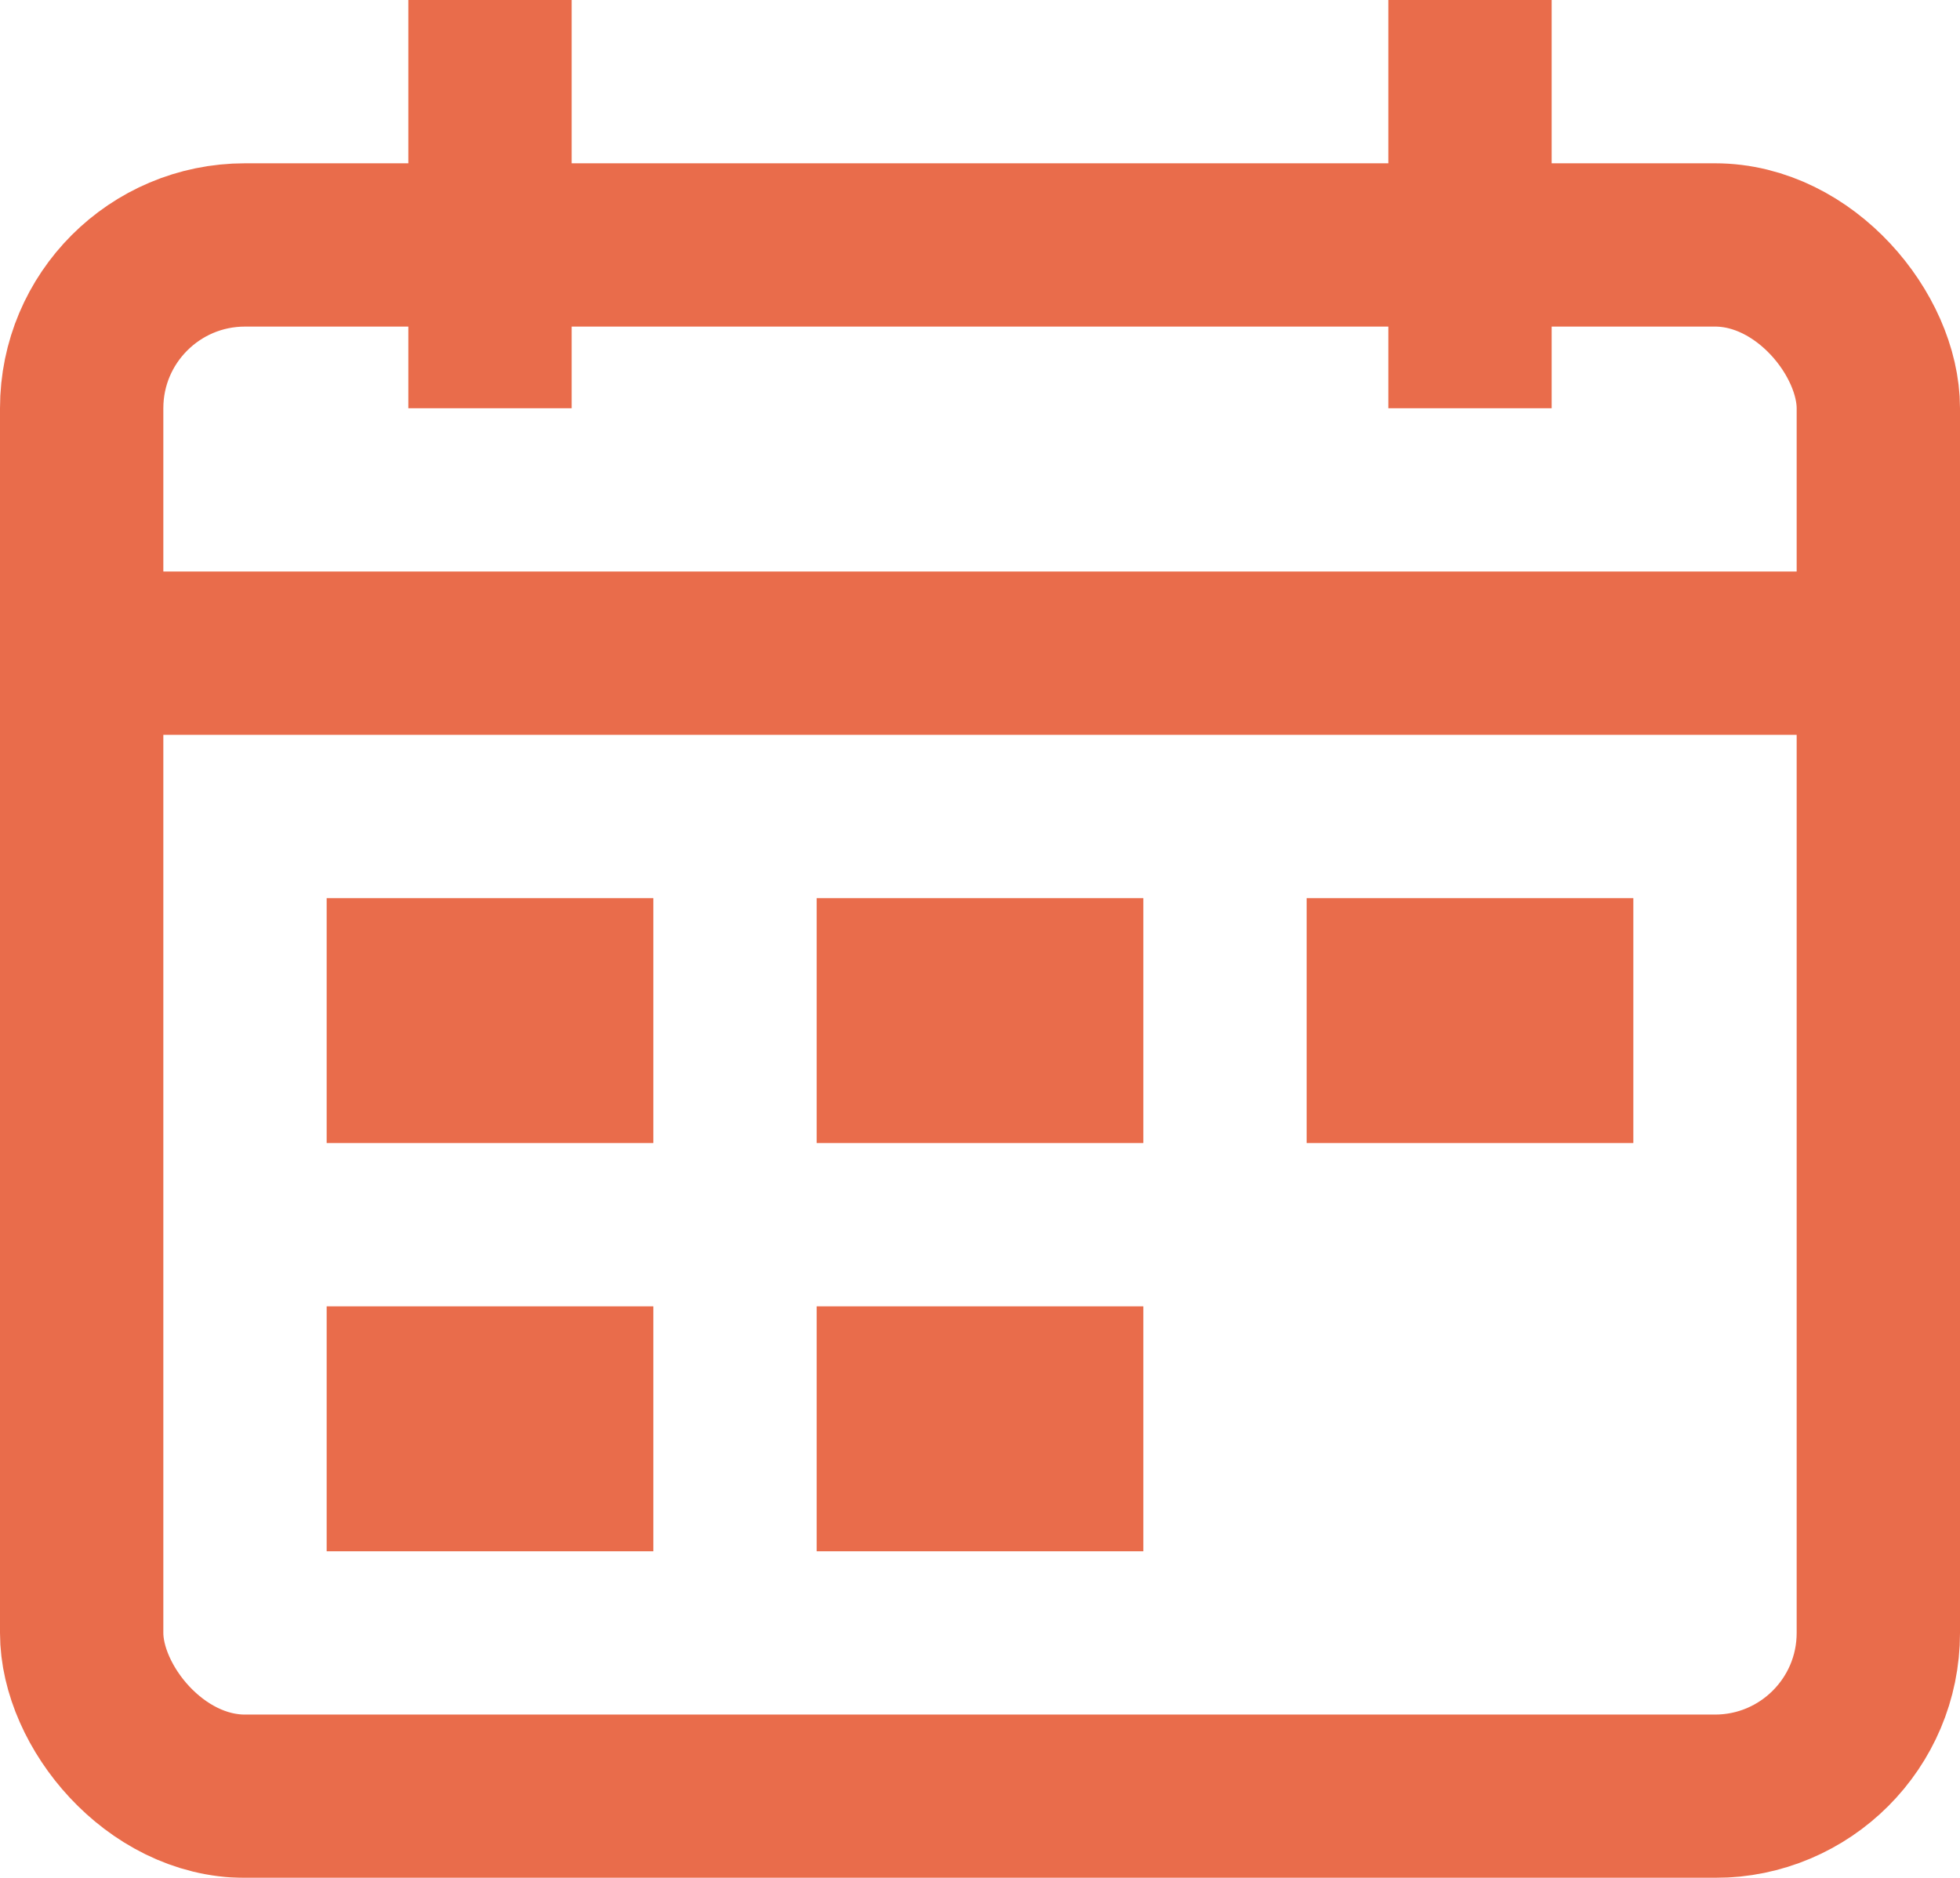
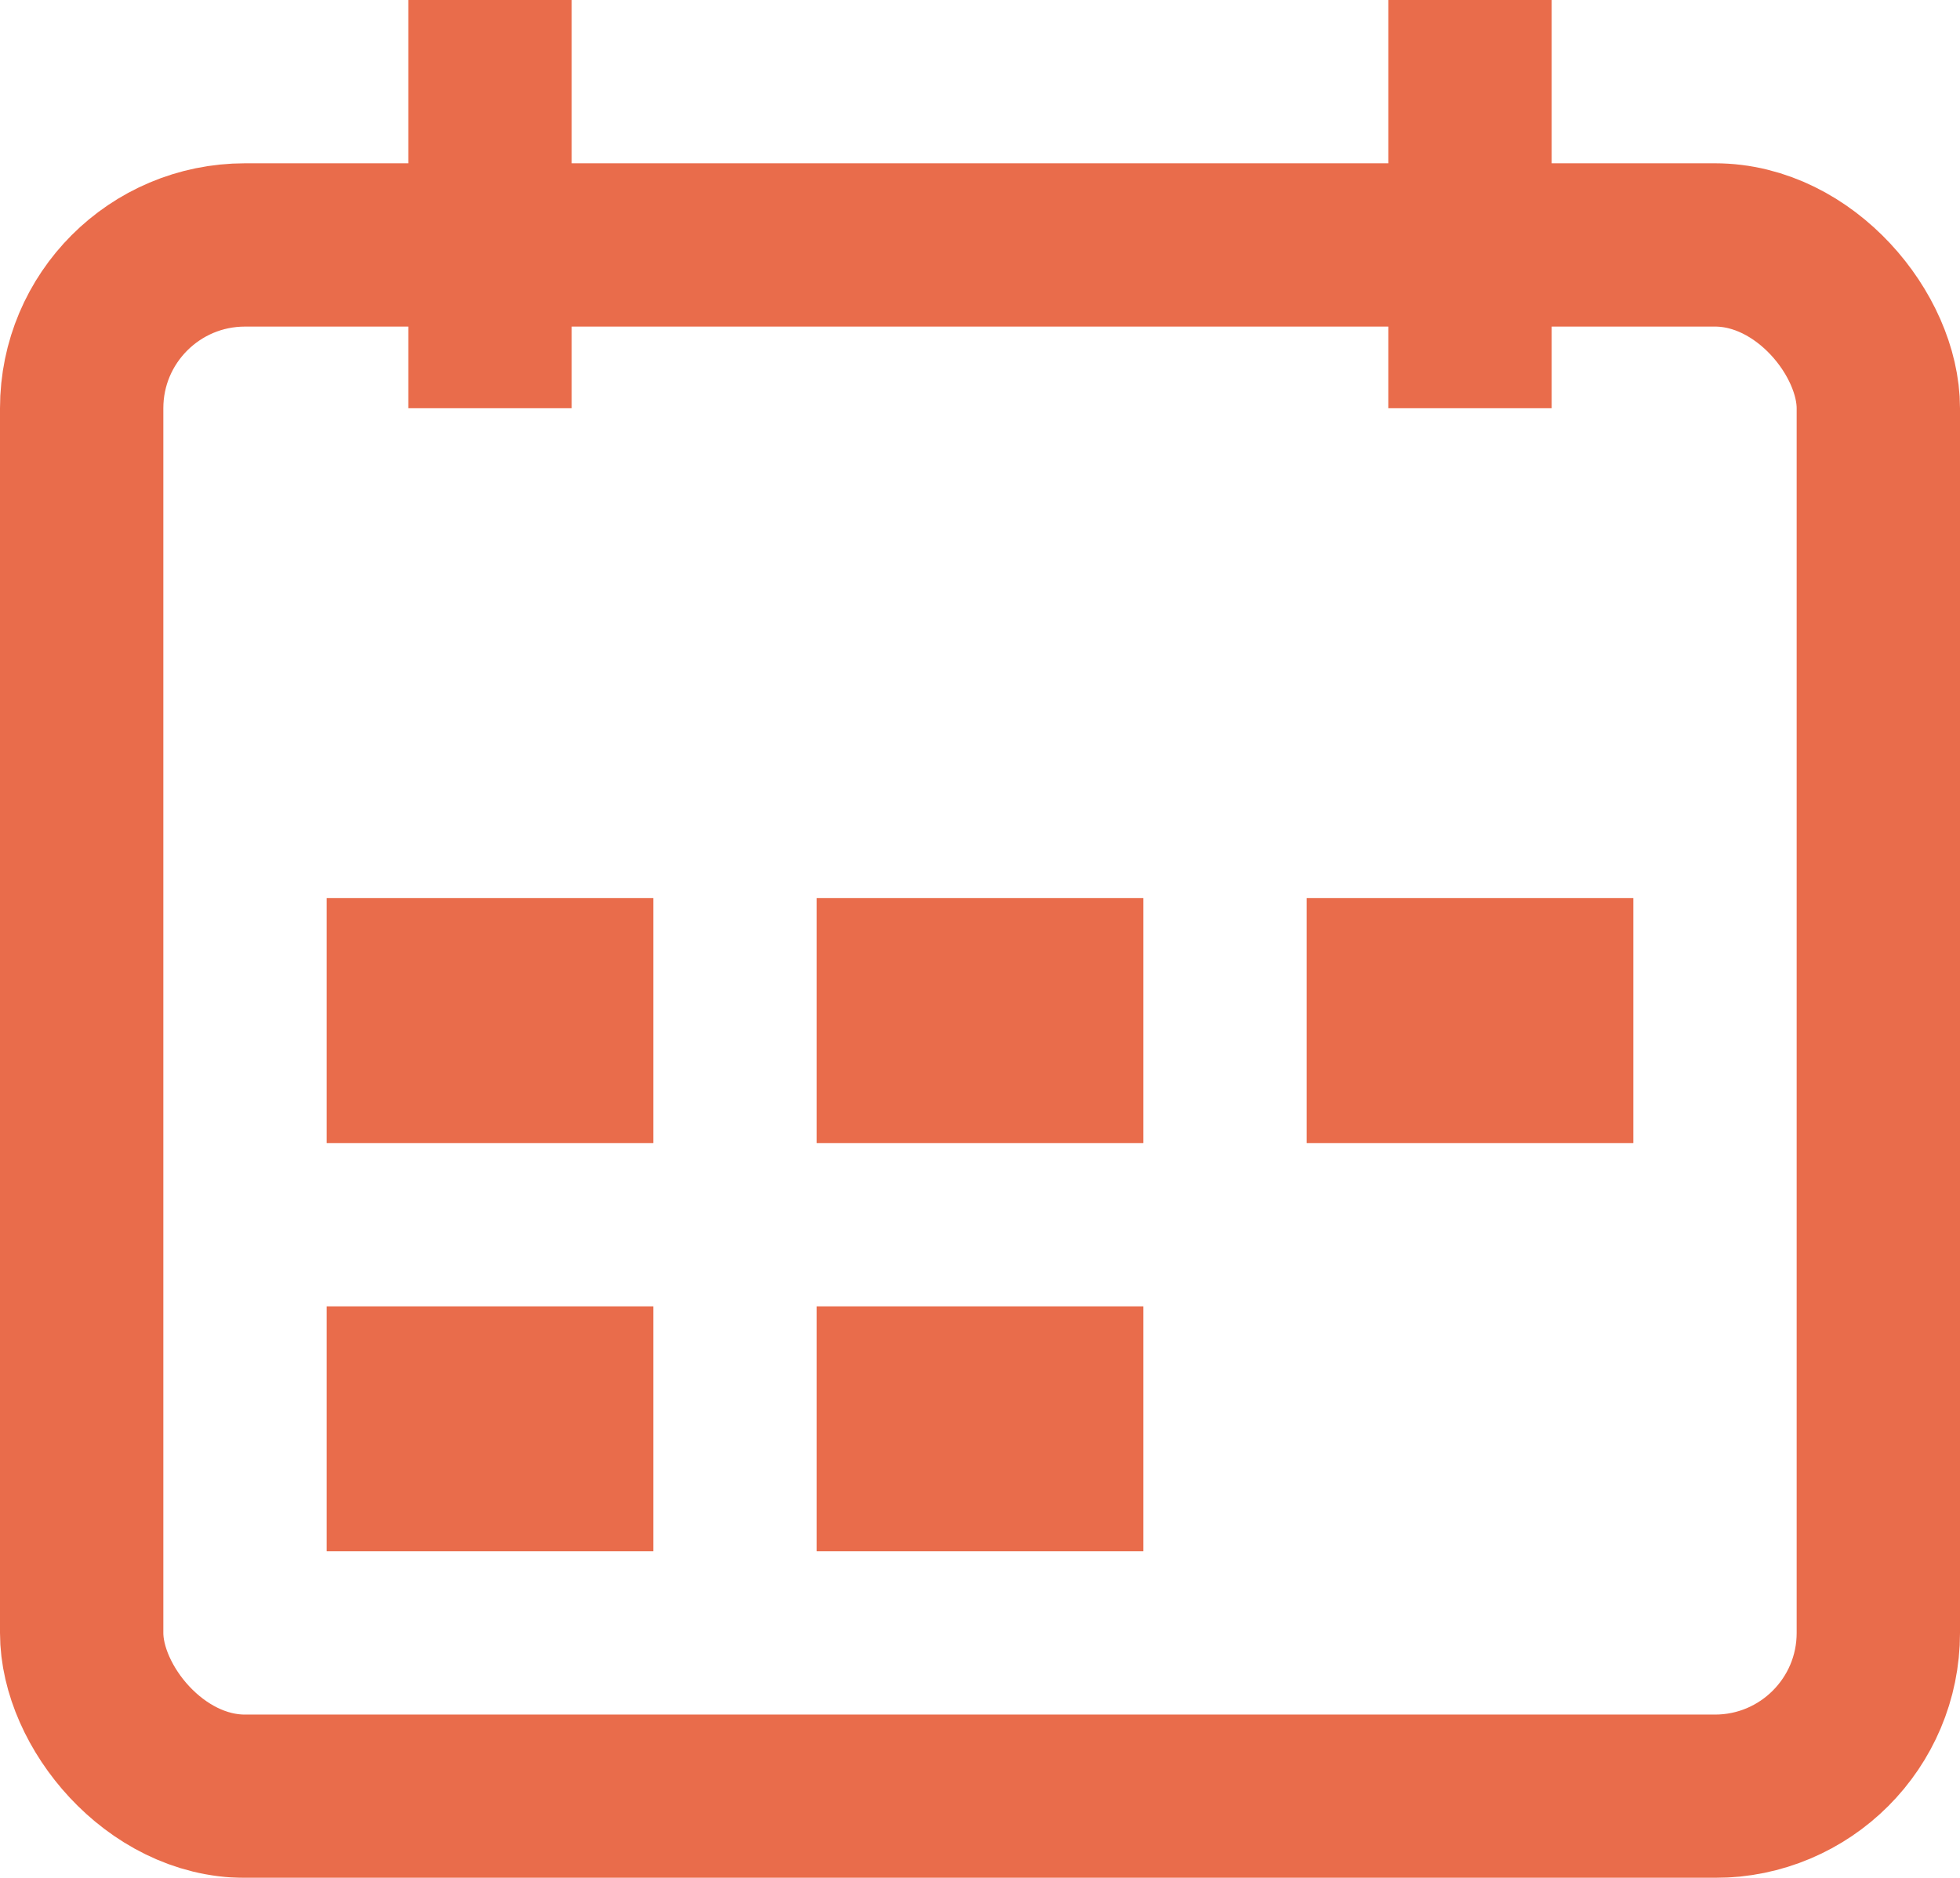
<svg xmlns="http://www.w3.org/2000/svg" width="24" height="23">
  <g id="ico-calendar" transform="translate(1 1)" opacity=".8">
    <path id="Rectangle" fill="none" stroke="#e4471e" stroke-linecap="square" stroke-miterlimit="10" stroke-width="2" d="M4 11h2v1H4z" />
    <path id="Rectangle-2" data-name="Rectangle" fill="none" stroke="#e4471e" stroke-linecap="square" stroke-miterlimit="10" stroke-width="2" d="M10 11h2v1h-2z" />
    <path id="Rectangle-3" data-name="Rectangle" fill="none" stroke="#e4471e" stroke-linecap="square" stroke-miterlimit="10" stroke-width="2" d="M4 16h2v1H4z" />
    <path id="Rectangle-4" data-name="Rectangle" fill="none" stroke="#e4471e" stroke-linecap="square" stroke-miterlimit="10" stroke-width="2" d="M10 16h2v1h-2z" />
    <path id="Rectangle-5" data-name="Rectangle" fill="none" stroke="#e4471e" stroke-linecap="square" stroke-miterlimit="10" stroke-width="2" d="M16 11h2v1h-2z" />
    <path id="Rectangle-6" data-name="Rectangle" transform="translate(4 11)" fill="#e4471e" d="M0 0h2v1H0z" />
    <path id="Rectangle-7" data-name="Rectangle" transform="translate(10 11)" fill="#e4471e" d="M0 0h2v1H0z" />
-     <path id="Rectangle-8" data-name="Rectangle" transform="translate(4 16)" fill="#e4471e" d="M0 0h2v1H0z" />
-     <path id="Rectangle-9" data-name="Rectangle" transform="translate(10 16)" fill="#e4471e" d="M0 0h2v1H0z" />
    <path id="Rectangle-10" data-name="Rectangle" transform="translate(16 11)" fill="#e4471e" d="M0 0h2v1H0z" />
    <rect id="Rectangle-11" data-name="Rectangle" width="22" height="19" rx="2" transform="translate(0 2)" fill="none" stroke="#e4471e" stroke-linecap="square" stroke-miterlimit="10" stroke-width="2" />
    <path id="Path" d="M5 0v3" fill="none" stroke="#e4471e" stroke-linecap="square" stroke-miterlimit="10" stroke-width="2" />
    <path id="Path-2" data-name="Path" d="M17 0v3" fill="none" stroke="#e4471e" stroke-linecap="square" stroke-miterlimit="10" stroke-width="2" />
-     <path id="Path-3" data-name="Path" d="M0 7h22" fill="none" stroke="#e4471e" stroke-linecap="square" stroke-miterlimit="10" stroke-width="2" />
  </g>
</svg>